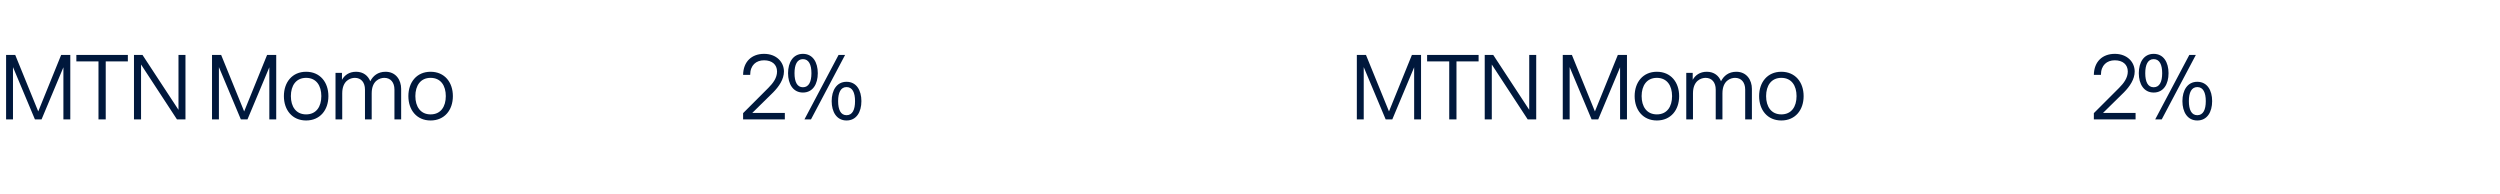
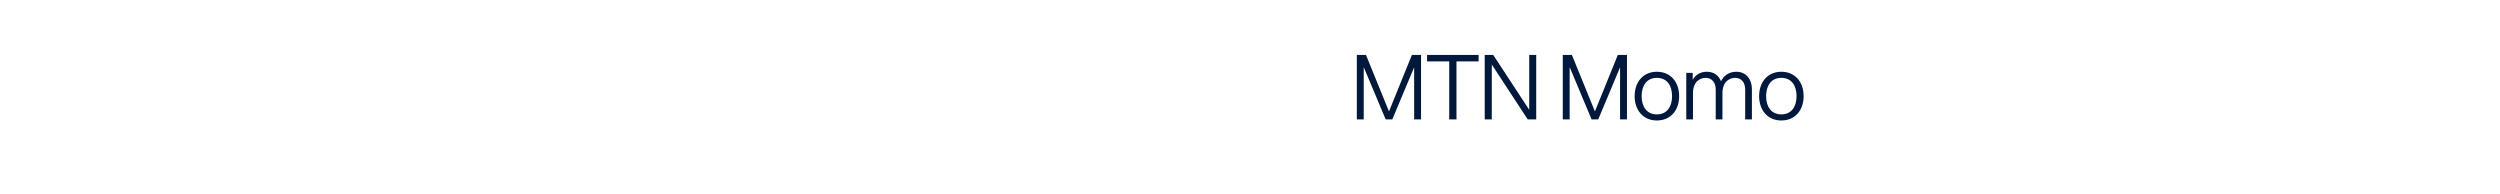
<svg xmlns="http://www.w3.org/2000/svg" width="335" height="26" viewBox="0 0 335 26" fill="none">
-   <path d="M4.68 16L1.74 8.992V16H0.816V7.36H2.04L5.124 14.932L8.196 7.36H9.42V16H8.496V9.016L5.568 16H4.68ZM13.197 16V8.224H10.232V7.36H17.133V8.224H14.168V16H13.197ZM23.713 16L18.901 8.644V16H17.953V7.36H19.093L23.917 14.716V7.36H24.853V16H23.713ZM32.274 16L29.334 8.992V16H28.41V7.36H29.634L32.718 14.932L35.79 7.36H37.014V16H36.09V9.016L33.162 16H32.274ZM41.018 16.144C39.158 16.144 38.042 14.74 38.042 12.88C38.042 11.02 39.158 9.616 41.018 9.616C42.89 9.616 44.006 11.02 44.006 12.88C44.006 14.74 42.89 16.144 41.018 16.144ZM38.978 12.88C38.978 14.284 39.662 15.328 41.018 15.328C42.386 15.328 43.058 14.284 43.058 12.88C43.058 11.476 42.386 10.432 41.018 10.432C39.662 10.432 38.978 11.476 38.978 12.88ZM52.855 12.004C52.855 11.044 52.339 10.432 51.499 10.432C50.911 10.432 49.807 10.792 49.807 12.508V16H48.907V12.004C48.907 11.044 48.391 10.432 47.551 10.432C46.963 10.432 45.859 10.792 45.859 12.508V16H44.959V9.76H45.823V10.696C46.171 10.084 46.771 9.616 47.719 9.616C48.691 9.616 49.327 10.156 49.615 10.888C49.975 10.18 50.623 9.616 51.667 9.616C53.059 9.616 53.755 10.732 53.755 11.908V16H52.855V12.004ZM57.698 16.144C55.838 16.144 54.722 14.74 54.722 12.88C54.722 11.02 55.838 9.616 57.698 9.616C59.57 9.616 60.686 11.02 60.686 12.88C60.686 14.74 59.57 16.144 57.698 16.144ZM55.658 12.88C55.658 14.284 56.342 15.328 57.698 15.328C59.066 15.328 59.738 14.284 59.738 12.88C59.738 11.476 59.066 10.432 57.698 10.432C56.342 10.432 55.658 11.476 55.658 12.88Z" fill="#00183C" />
-   <path d="M99.576 16V15.16L102.96 11.776C103.596 11.14 104.124 10.432 104.124 9.58C104.124 8.656 103.452 8.08 102.384 8.08C101.328 8.08 100.524 8.728 100.524 10.036H99.576C99.6 8.26 100.728 7.216 102.384 7.216C104.052 7.216 105.048 8.32 105.048 9.58C105.048 10.624 104.376 11.596 103.608 12.376L100.8 15.136H105.168V16H99.576ZM107.592 12.4C106.272 12.4 105.6 11.26 105.6 9.808C105.6 8.356 106.272 7.216 107.592 7.216C108.924 7.216 109.584 8.356 109.584 9.808C109.584 11.26 108.924 12.4 107.592 12.4ZM106.464 9.808C106.464 10.96 106.812 11.692 107.592 11.692C108.384 11.692 108.732 10.96 108.732 9.808C108.732 8.668 108.384 7.924 107.592 7.924C106.812 7.924 106.464 8.668 106.464 9.808ZM107.796 16L112.368 7.36H113.244L108.672 16H107.796ZM111.444 13.552C111.444 12.1 112.116 10.96 113.436 10.96C114.768 10.96 115.428 12.1 115.428 13.552C115.428 15.004 114.768 16.144 113.436 16.144C112.116 16.144 111.444 15.004 111.444 13.552ZM112.308 13.552C112.308 14.704 112.656 15.436 113.436 15.436C114.228 15.436 114.576 14.704 114.576 13.552C114.576 12.412 114.228 11.668 113.436 11.668C112.656 11.668 112.308 12.412 112.308 13.552Z" fill="#00183C" />
  <path d="M185.68 16L182.74 8.992V16H181.816V7.36H183.04L186.124 14.932L189.196 7.36H190.42V16H189.496V9.016L186.568 16H185.68ZM194.196 16V8.224H191.232V7.36H198.132V8.224H195.168V16H194.196ZM204.713 16L199.901 8.644V16H198.953V7.36H200.093L204.917 14.716V7.36H205.853V16H204.713ZM213.274 16L210.334 8.992V16H209.41V7.36H210.634L213.718 14.932L216.79 7.36H218.014V16H217.09V9.016L214.162 16H213.274ZM222.018 16.144C220.158 16.144 219.042 14.74 219.042 12.88C219.042 11.02 220.158 9.616 222.018 9.616C223.89 9.616 225.006 11.02 225.006 12.88C225.006 14.74 223.89 16.144 222.018 16.144ZM219.978 12.88C219.978 14.284 220.662 15.328 222.018 15.328C223.386 15.328 224.058 14.284 224.058 12.88C224.058 11.476 223.386 10.432 222.018 10.432C220.662 10.432 219.978 11.476 219.978 12.88ZM233.855 12.004C233.855 11.044 233.339 10.432 232.499 10.432C231.911 10.432 230.807 10.792 230.807 12.508V16H229.907V12.004C229.907 11.044 229.391 10.432 228.551 10.432C227.963 10.432 226.859 10.792 226.859 12.508V16H225.959V9.76H226.823V10.696C227.171 10.084 227.771 9.616 228.719 9.616C229.691 9.616 230.327 10.156 230.615 10.888C230.975 10.18 231.623 9.616 232.667 9.616C234.059 9.616 234.755 10.732 234.755 11.908V16H233.855V12.004ZM238.698 16.144C236.838 16.144 235.722 14.74 235.722 12.88C235.722 11.02 236.838 9.616 238.698 9.616C240.57 9.616 241.686 11.02 241.686 12.88C241.686 14.74 240.57 16.144 238.698 16.144ZM236.658 12.88C236.658 14.284 237.342 15.328 238.698 15.328C240.066 15.328 240.738 14.284 240.738 12.88C240.738 11.476 240.066 10.432 238.698 10.432C237.342 10.432 236.658 11.476 236.658 12.88Z" fill="#00183C" />
-   <path d="M280.576 16V15.16L283.96 11.776C284.596 11.14 285.124 10.432 285.124 9.58C285.124 8.656 284.452 8.08 283.384 8.08C282.328 8.08 281.524 8.728 281.524 10.036H280.576C280.6 8.26 281.728 7.216 283.384 7.216C285.052 7.216 286.048 8.32 286.048 9.58C286.048 10.624 285.376 11.596 284.608 12.376L281.8 15.136H286.168V16H280.576ZM288.592 12.4C287.272 12.4 286.6 11.26 286.6 9.808C286.6 8.356 287.272 7.216 288.592 7.216C289.924 7.216 290.584 8.356 290.584 9.808C290.584 11.26 289.924 12.4 288.592 12.4ZM287.464 9.808C287.464 10.96 287.812 11.692 288.592 11.692C289.384 11.692 289.732 10.96 289.732 9.808C289.732 8.668 289.384 7.924 288.592 7.924C287.812 7.924 287.464 8.668 287.464 9.808ZM288.796 16L293.368 7.36H294.244L289.672 16H288.796ZM292.444 13.552C292.444 12.1 293.116 10.96 294.436 10.96C295.768 10.96 296.428 12.1 296.428 13.552C296.428 15.004 295.768 16.144 294.436 16.144C293.116 16.144 292.444 15.004 292.444 13.552ZM293.308 13.552C293.308 14.704 293.656 15.436 294.436 15.436C295.228 15.436 295.576 14.704 295.576 13.552C295.576 12.412 295.228 11.668 294.436 11.668C293.656 11.668 293.308 12.412 293.308 13.552Z" fill="#00183C" />
</svg>